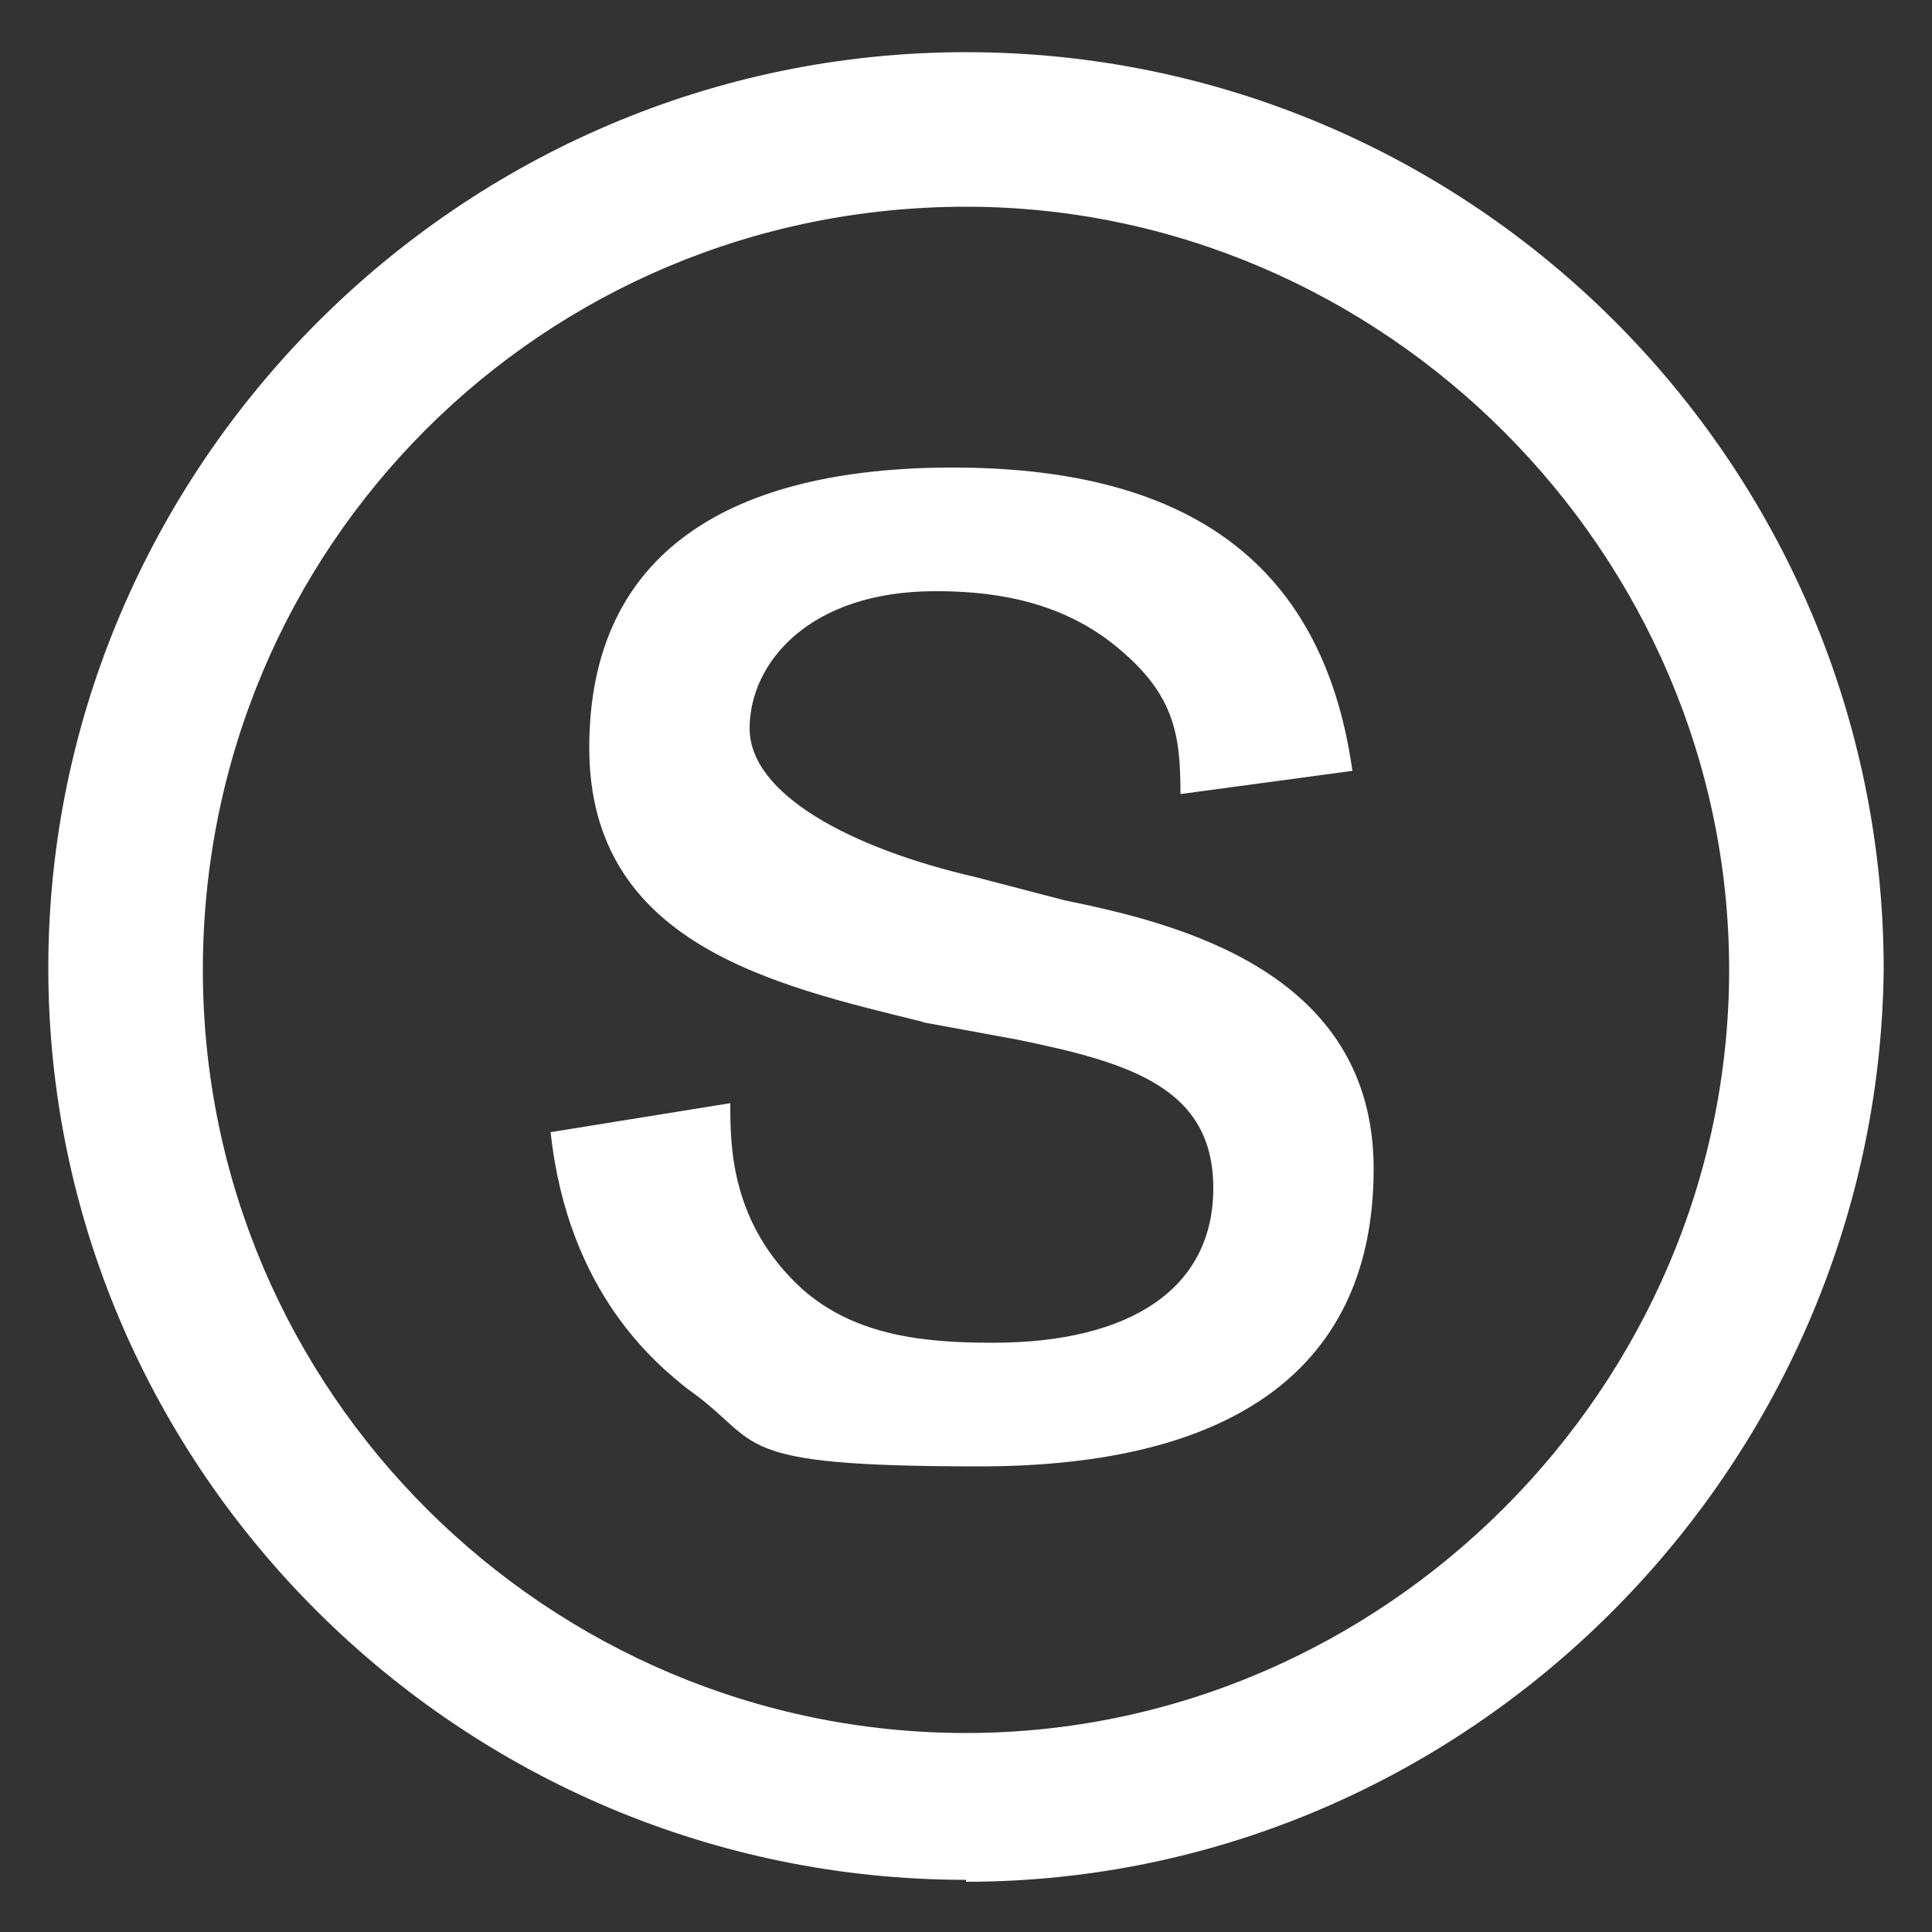
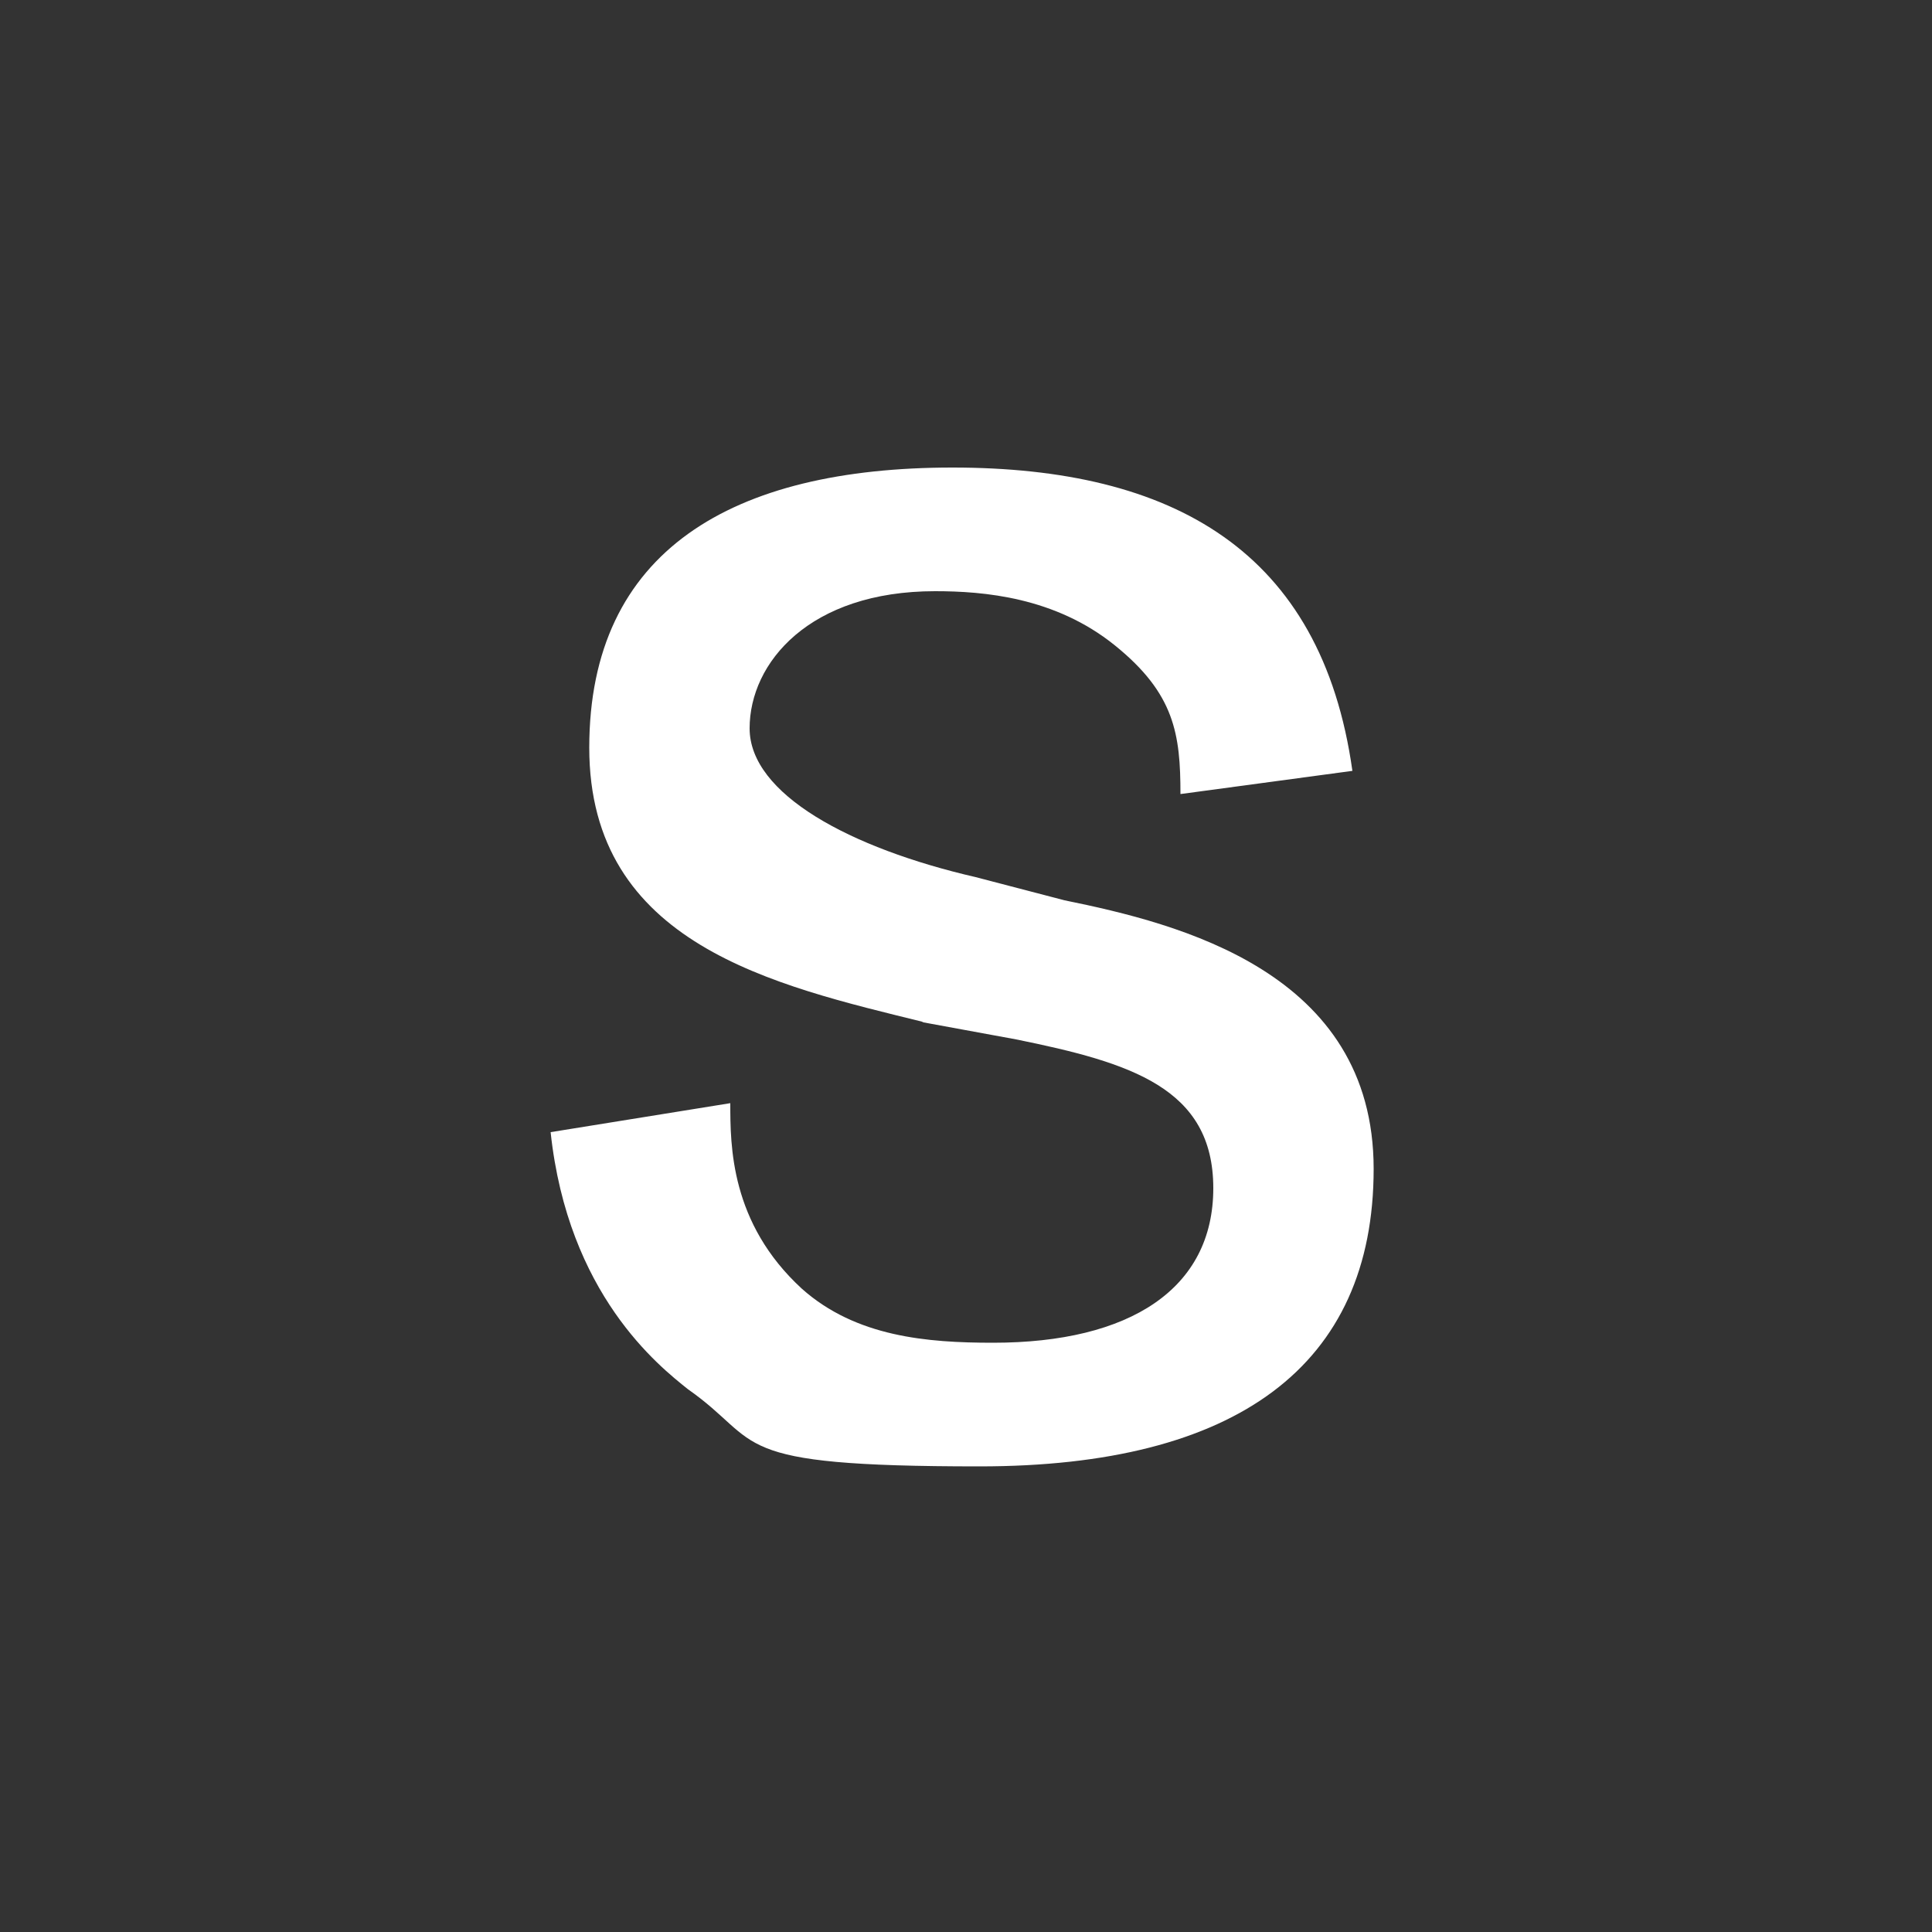
<svg xmlns="http://www.w3.org/2000/svg" width="100" height="100" version="1.1" viewBox="0 0 100 100">
  <rect x="0" y="0" width="100" height="100" fill="#333333" stroke="none" />
  <defs>
    <style>
      .cls-1 {
        fill: #fff;
      }
    </style>
  </defs>
  <g>
    <g id="Layer_1">
      <g>
-         <path class="cls-1" d="M50,97.3c-26.2,0-47.5-21.3-47.5-47.2S23.8,2.7,50,2.7s47.5,21.3,47.5,47.5c-.3,25.9-21.6,47.2-47.5,47.2ZM50,10.7c-21.9,0-39.5,17.6-39.5,39.5s17.9,39.5,39.5,39.5,39.5-17.9,39.5-39.5S71.6,10.7,50,10.7Z" />
        <path class="cls-1" d="M47.8,52.9c-7.7-1.9-17.3-4-17.3-14.2s7.4-14.5,18.8-14.5,19.1,4.3,20.7,15.7l-8.9,1.2c0-3.1-.3-5.2-3.4-7.7-3.1-2.5-6.8-2.8-9.3-2.8-6.5,0-9.6,3.7-9.6,7.1s5.2,6.2,11.7,7.7l4.6,1.2c5.9,1.2,16,3.7,16,13.9s-7.1,15.4-20.4,15.4-11.1-1.2-15.1-4c-1.5-1.2-6.2-4.9-7.1-13.3l9.3-1.5c0,2.2,0,6.2,3.7,9.6,2.8,2.5,6.5,2.8,9.9,2.8,7.1,0,11.4-2.8,11.4-8s-4.3-6.5-10.2-7.7l-4.9-.9Z" />
      </g>
    </g>
  </g>
</svg>